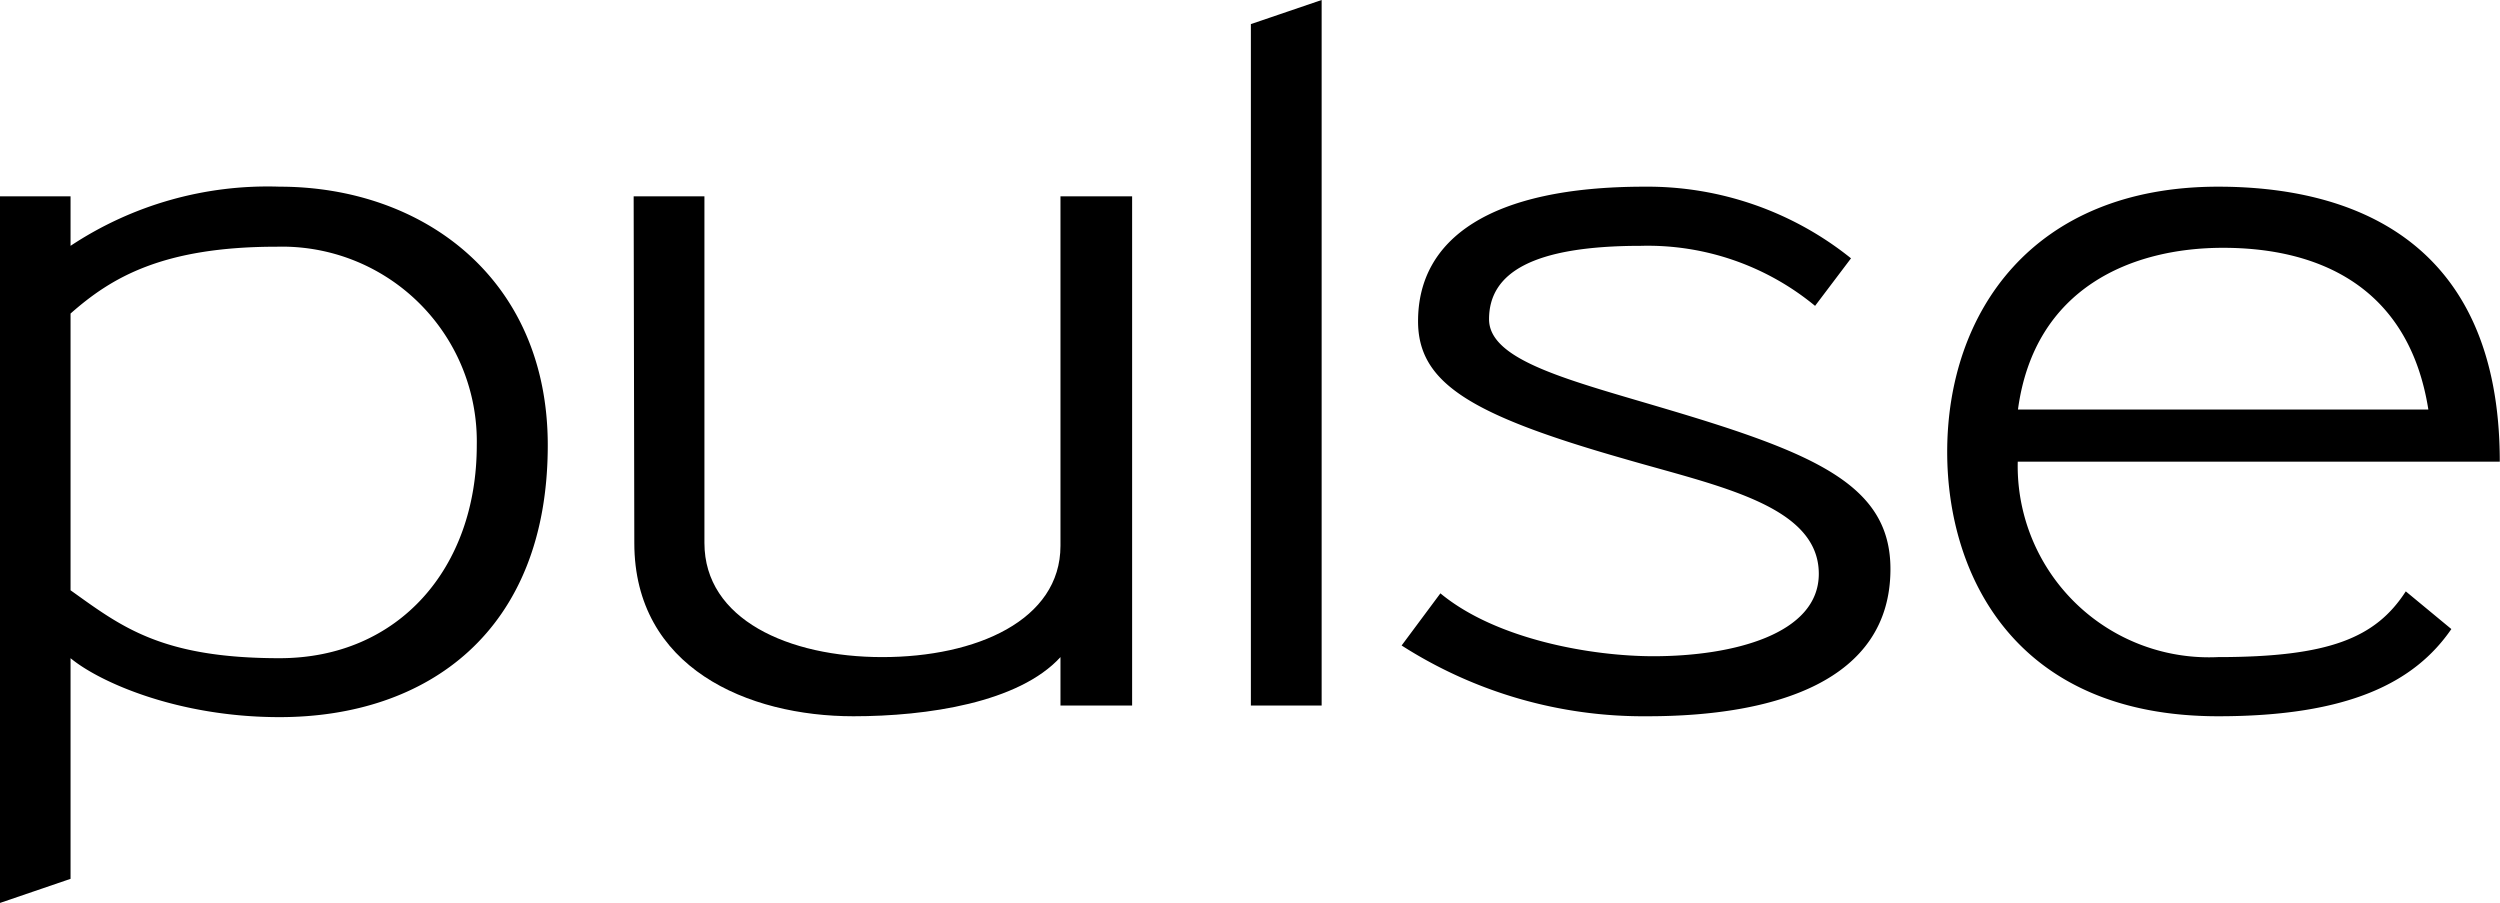
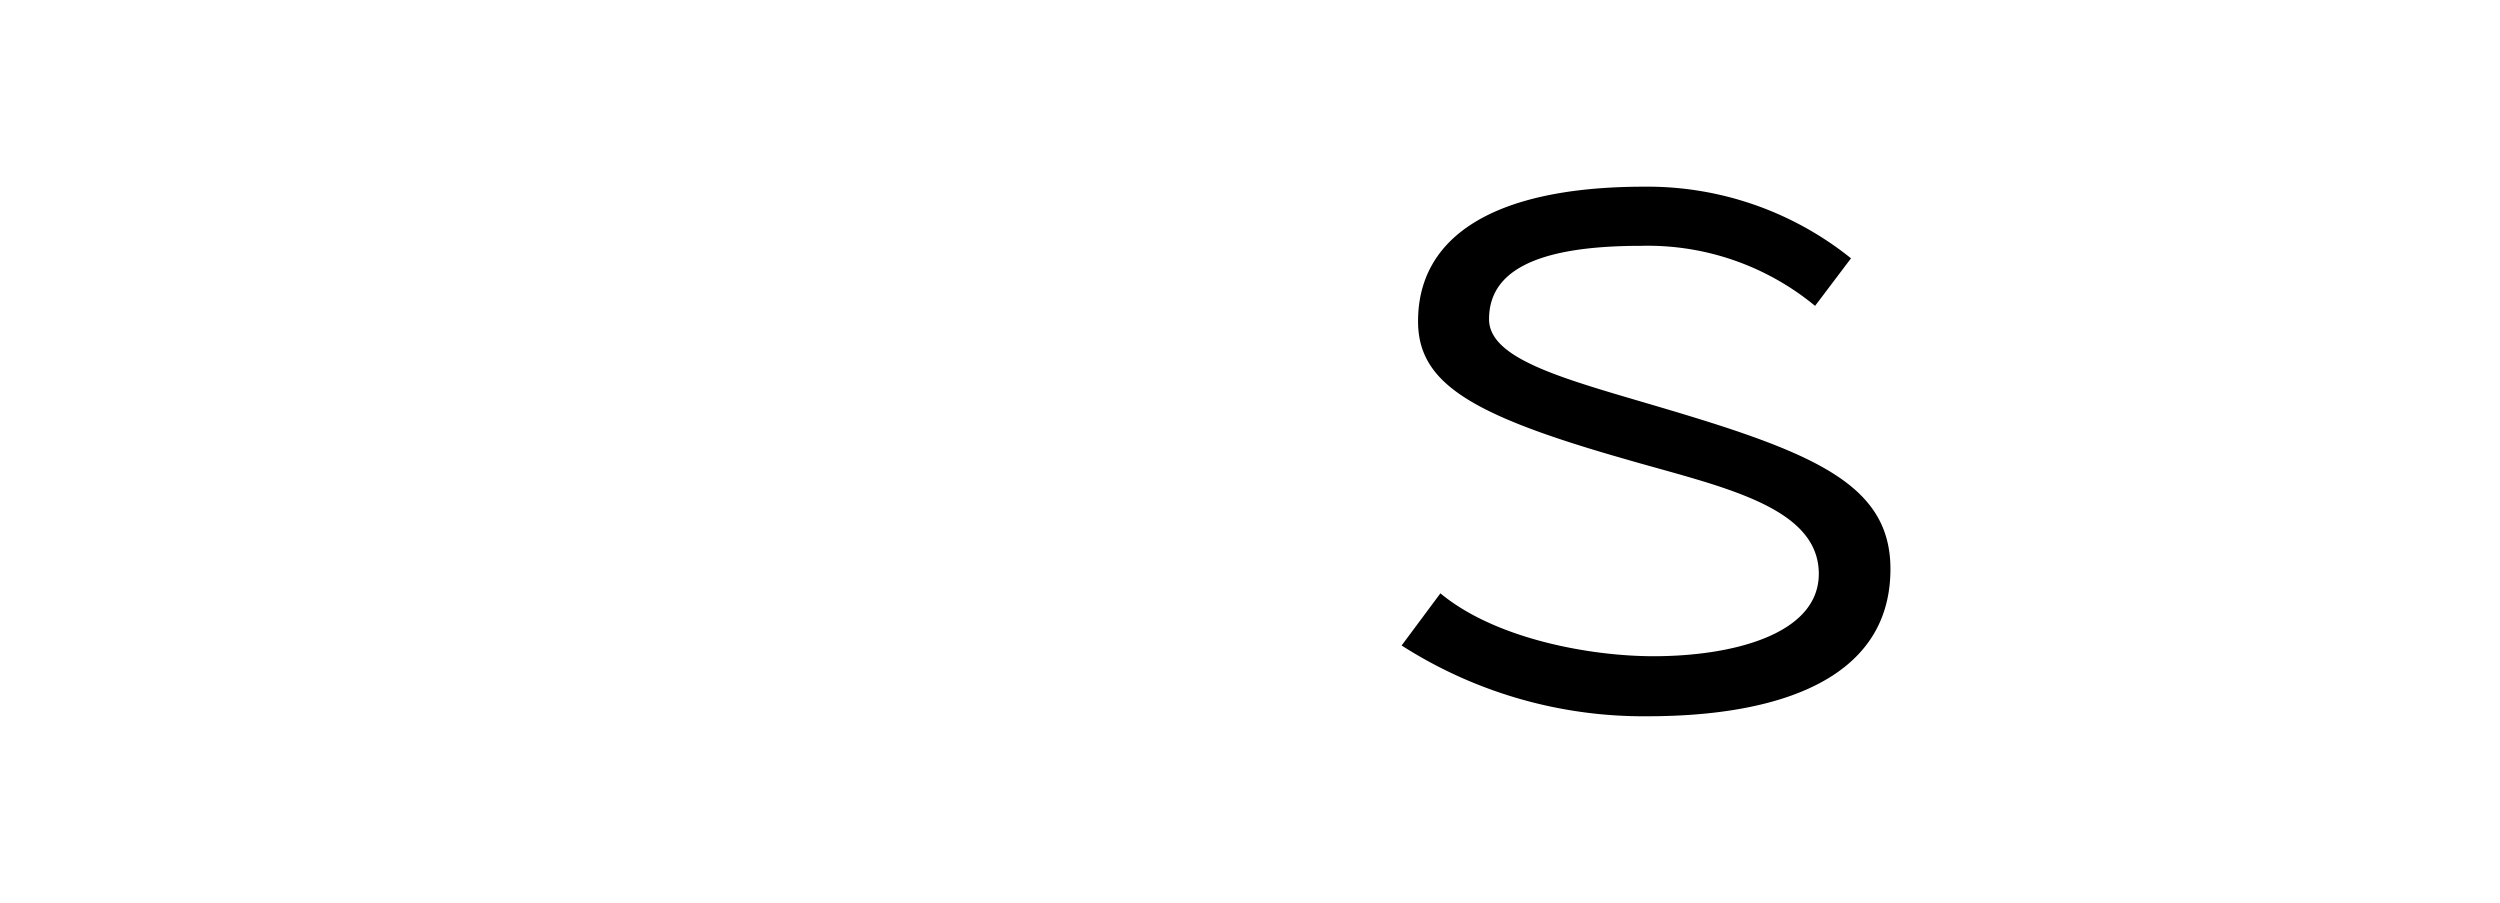
<svg xmlns="http://www.w3.org/2000/svg" viewBox="0 0 114.1 41.21">
  <title>short_PULSE_black</title>
  <g id="Layer_2" data-name="Layer 2">
    <g id="short">
      <g id="PULSE_black">
-         <path d="M15.28,39.4c-4.63,0-8.21-1.59-9.54-2.69V46.78l-3.22,1.1V15.63H5.74v2.26a16.27,16.27,0,0,1,9.54-2.7c6.5,0,12.24,4.15,12.24,11.8C27.52,35.51,22,39.4,15.28,39.4Zm-.13-21.47c-5.21,0-7.55,1.41-9.41,3.05V33.61c2.3,1.64,4.11,3.1,9.54,3.1s9-4.11,9-9.72A8.89,8.89,0,0,0,15.15,17.93Z" transform="translate(-2.52 -6.67)" />
-         <path d="M31.44,15.63h3.23V31.45c0,3.49,3.84,5.21,8.12,5.21s8.13-1.68,8.13-5.08V15.63h3.27V38.87H50.92V36.66c-1.9,2.08-6.09,2.7-9.45,2.7-4.82,0-10-2.21-10-7.91Z" transform="translate(-2.52 -6.67)" />
-         <path d="M59.61,38.87V7.77l3.23-1.1v32.2Z" transform="translate(-2.52 -6.67)" />
        <path d="M88.8,32.64c0,5.13-5.3,6.72-11.09,6.72a20.46,20.46,0,0,1-11.22-3.23l1.77-2.38c2.56,2.12,6.93,2.87,9.72,2.87,3.62,0,7.55-1,7.55-3.76,0-3.13-4.59-4-8.88-5.25-7-2-9.41-3.45-9.41-6.28,0-3.75,3.27-6.14,10.34-6.14A14.83,14.83,0,0,1,87,18.46l-1.64,2.17a12,12,0,0,0-7.95-2.74c-4.94,0-6.93,1.23-6.93,3.35,0,1.9,3.71,2.79,8.13,4.11C85.44,27.38,88.8,28.84,88.8,32.64Z" transform="translate(-2.52 -6.67)" />
-         <path d="M103.76,39.36c-9.32,0-12.37-6.5-12.37-12.06,0-6.36,3.89-12.11,12.37-12.11,5.88,0,12.85,2.26,12.85,12.55h-22a8.73,8.73,0,0,0,9.14,8.92c5.08,0,7.2-.88,8.57-3l2.08,1.72C112.73,37.81,109.72,39.36,103.76,39.36Zm9.59-14c-.89-5.61-5-7.38-9.37-7.38-4.15,0-8.61,1.81-9.36,7.38Z" transform="translate(-2.52 -6.67)" />
      </g>
    </g>
  </g>
</svg>